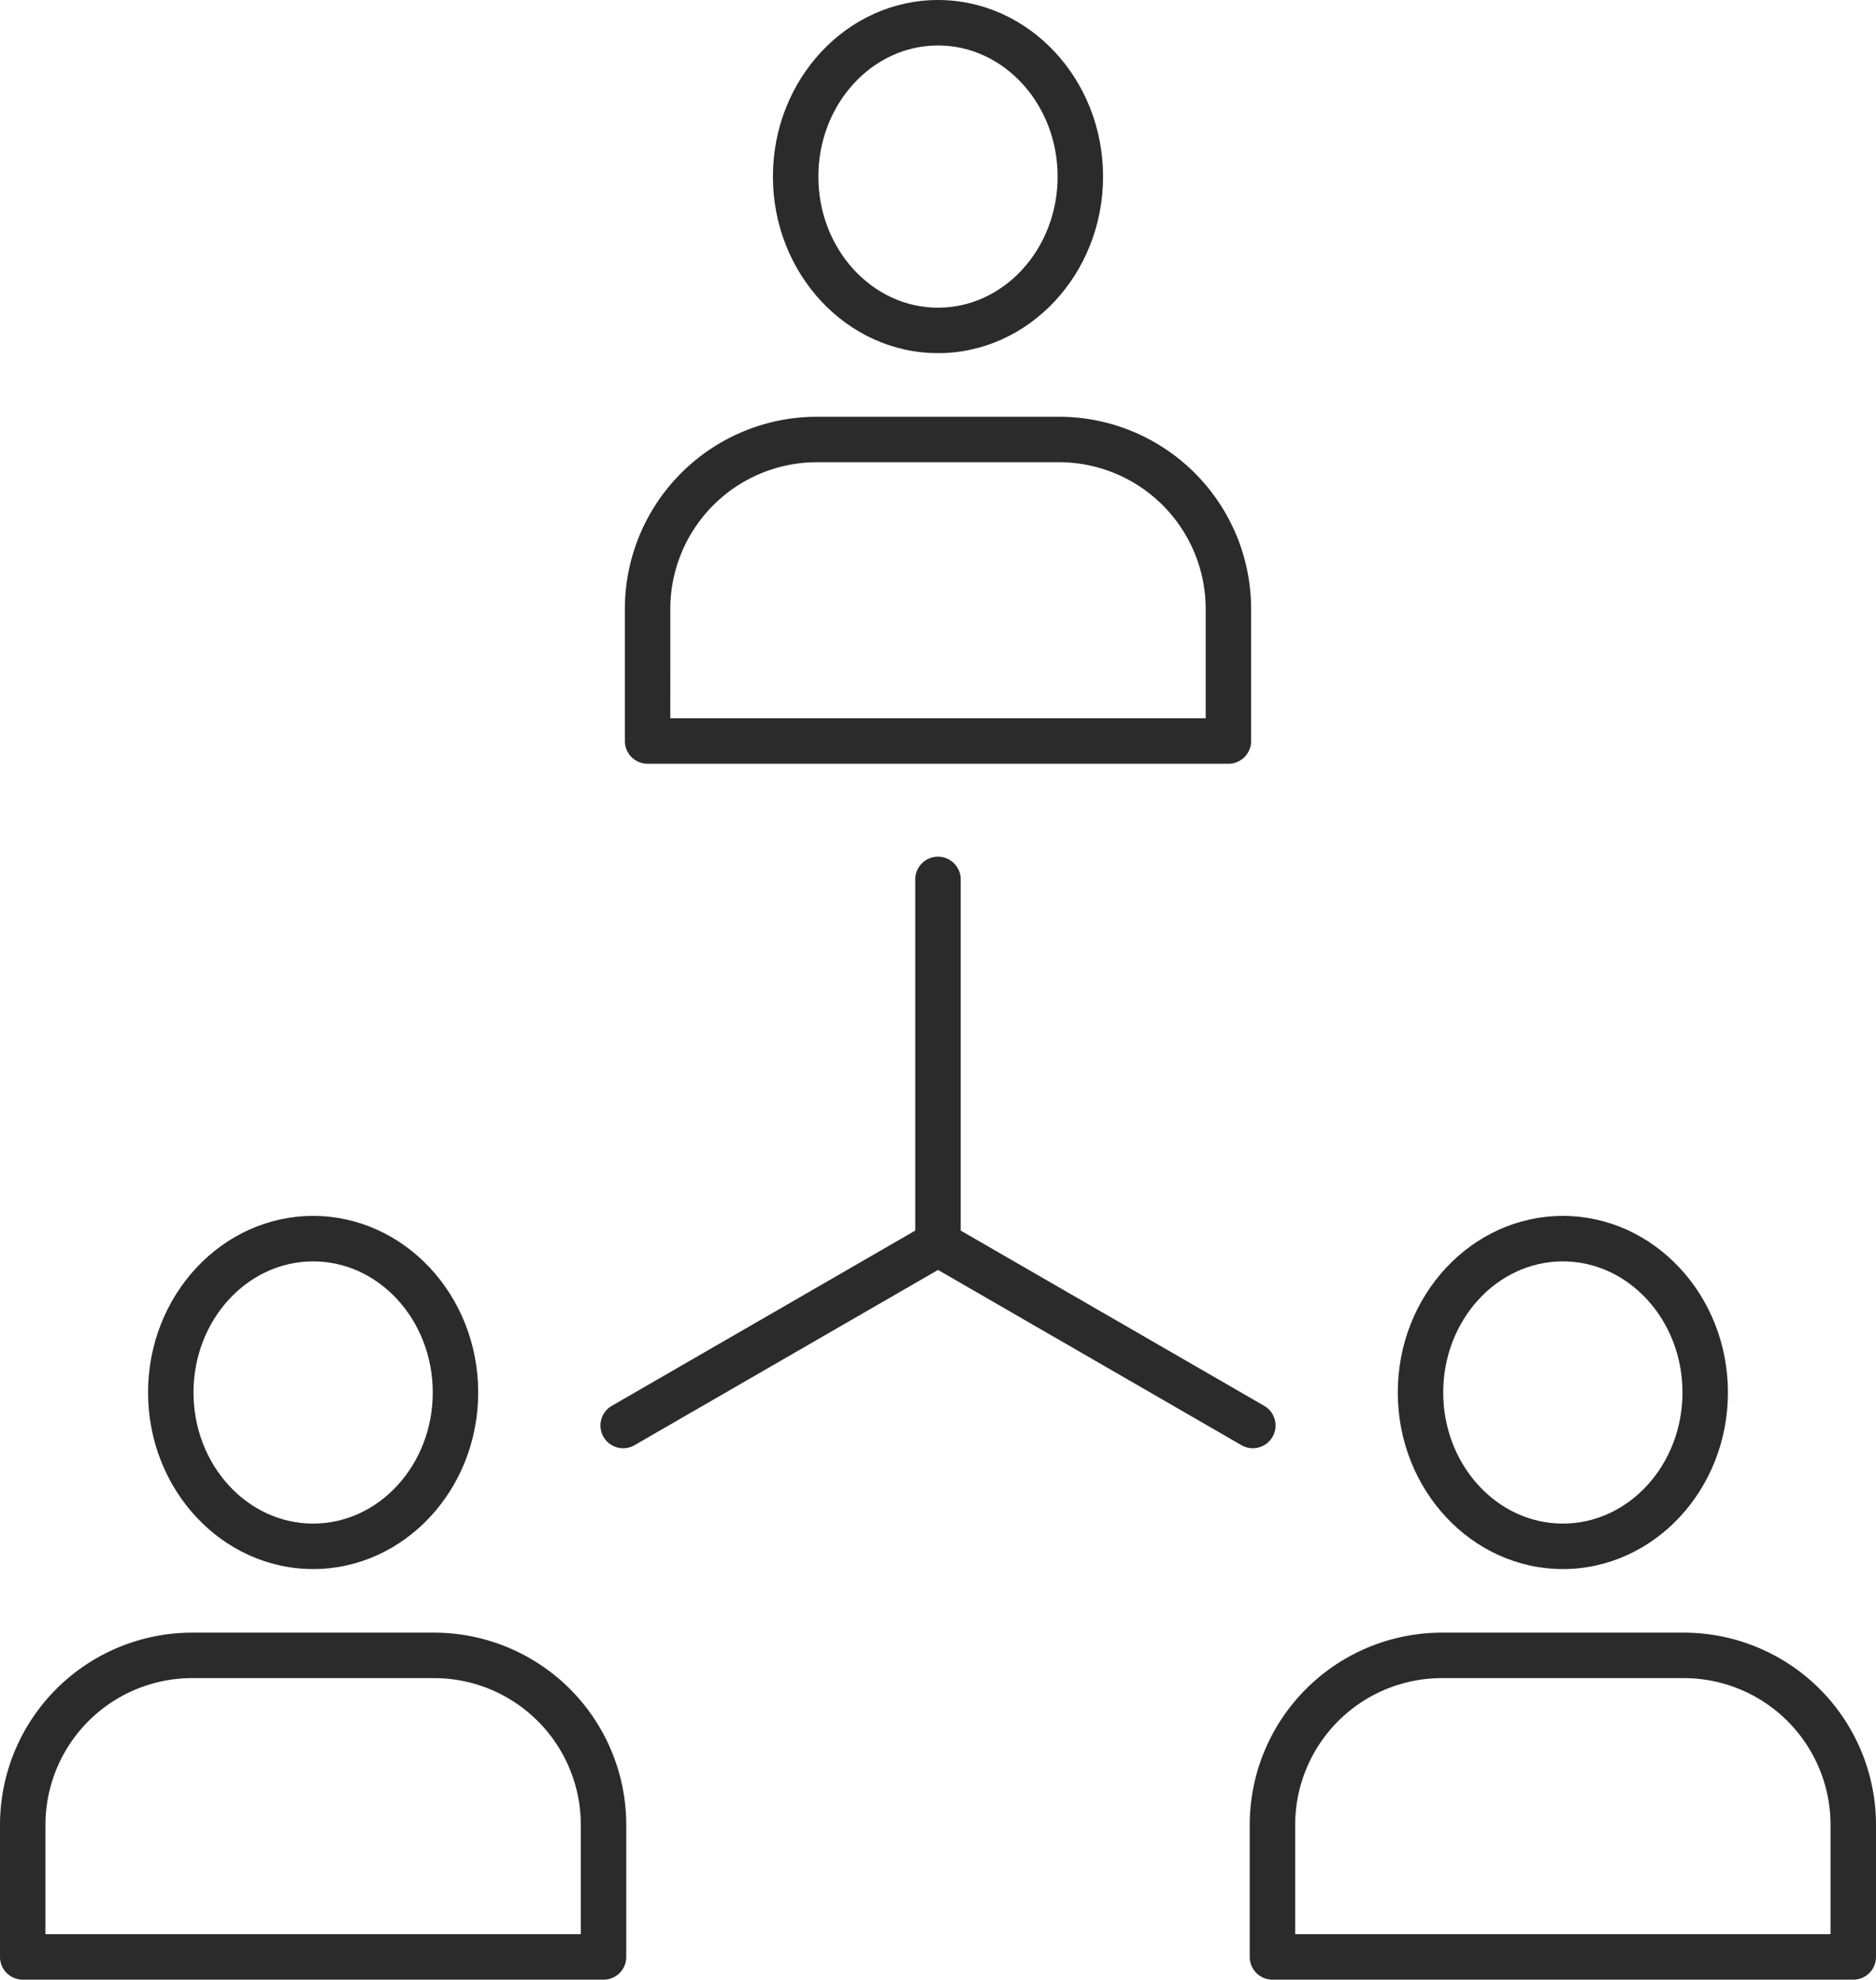
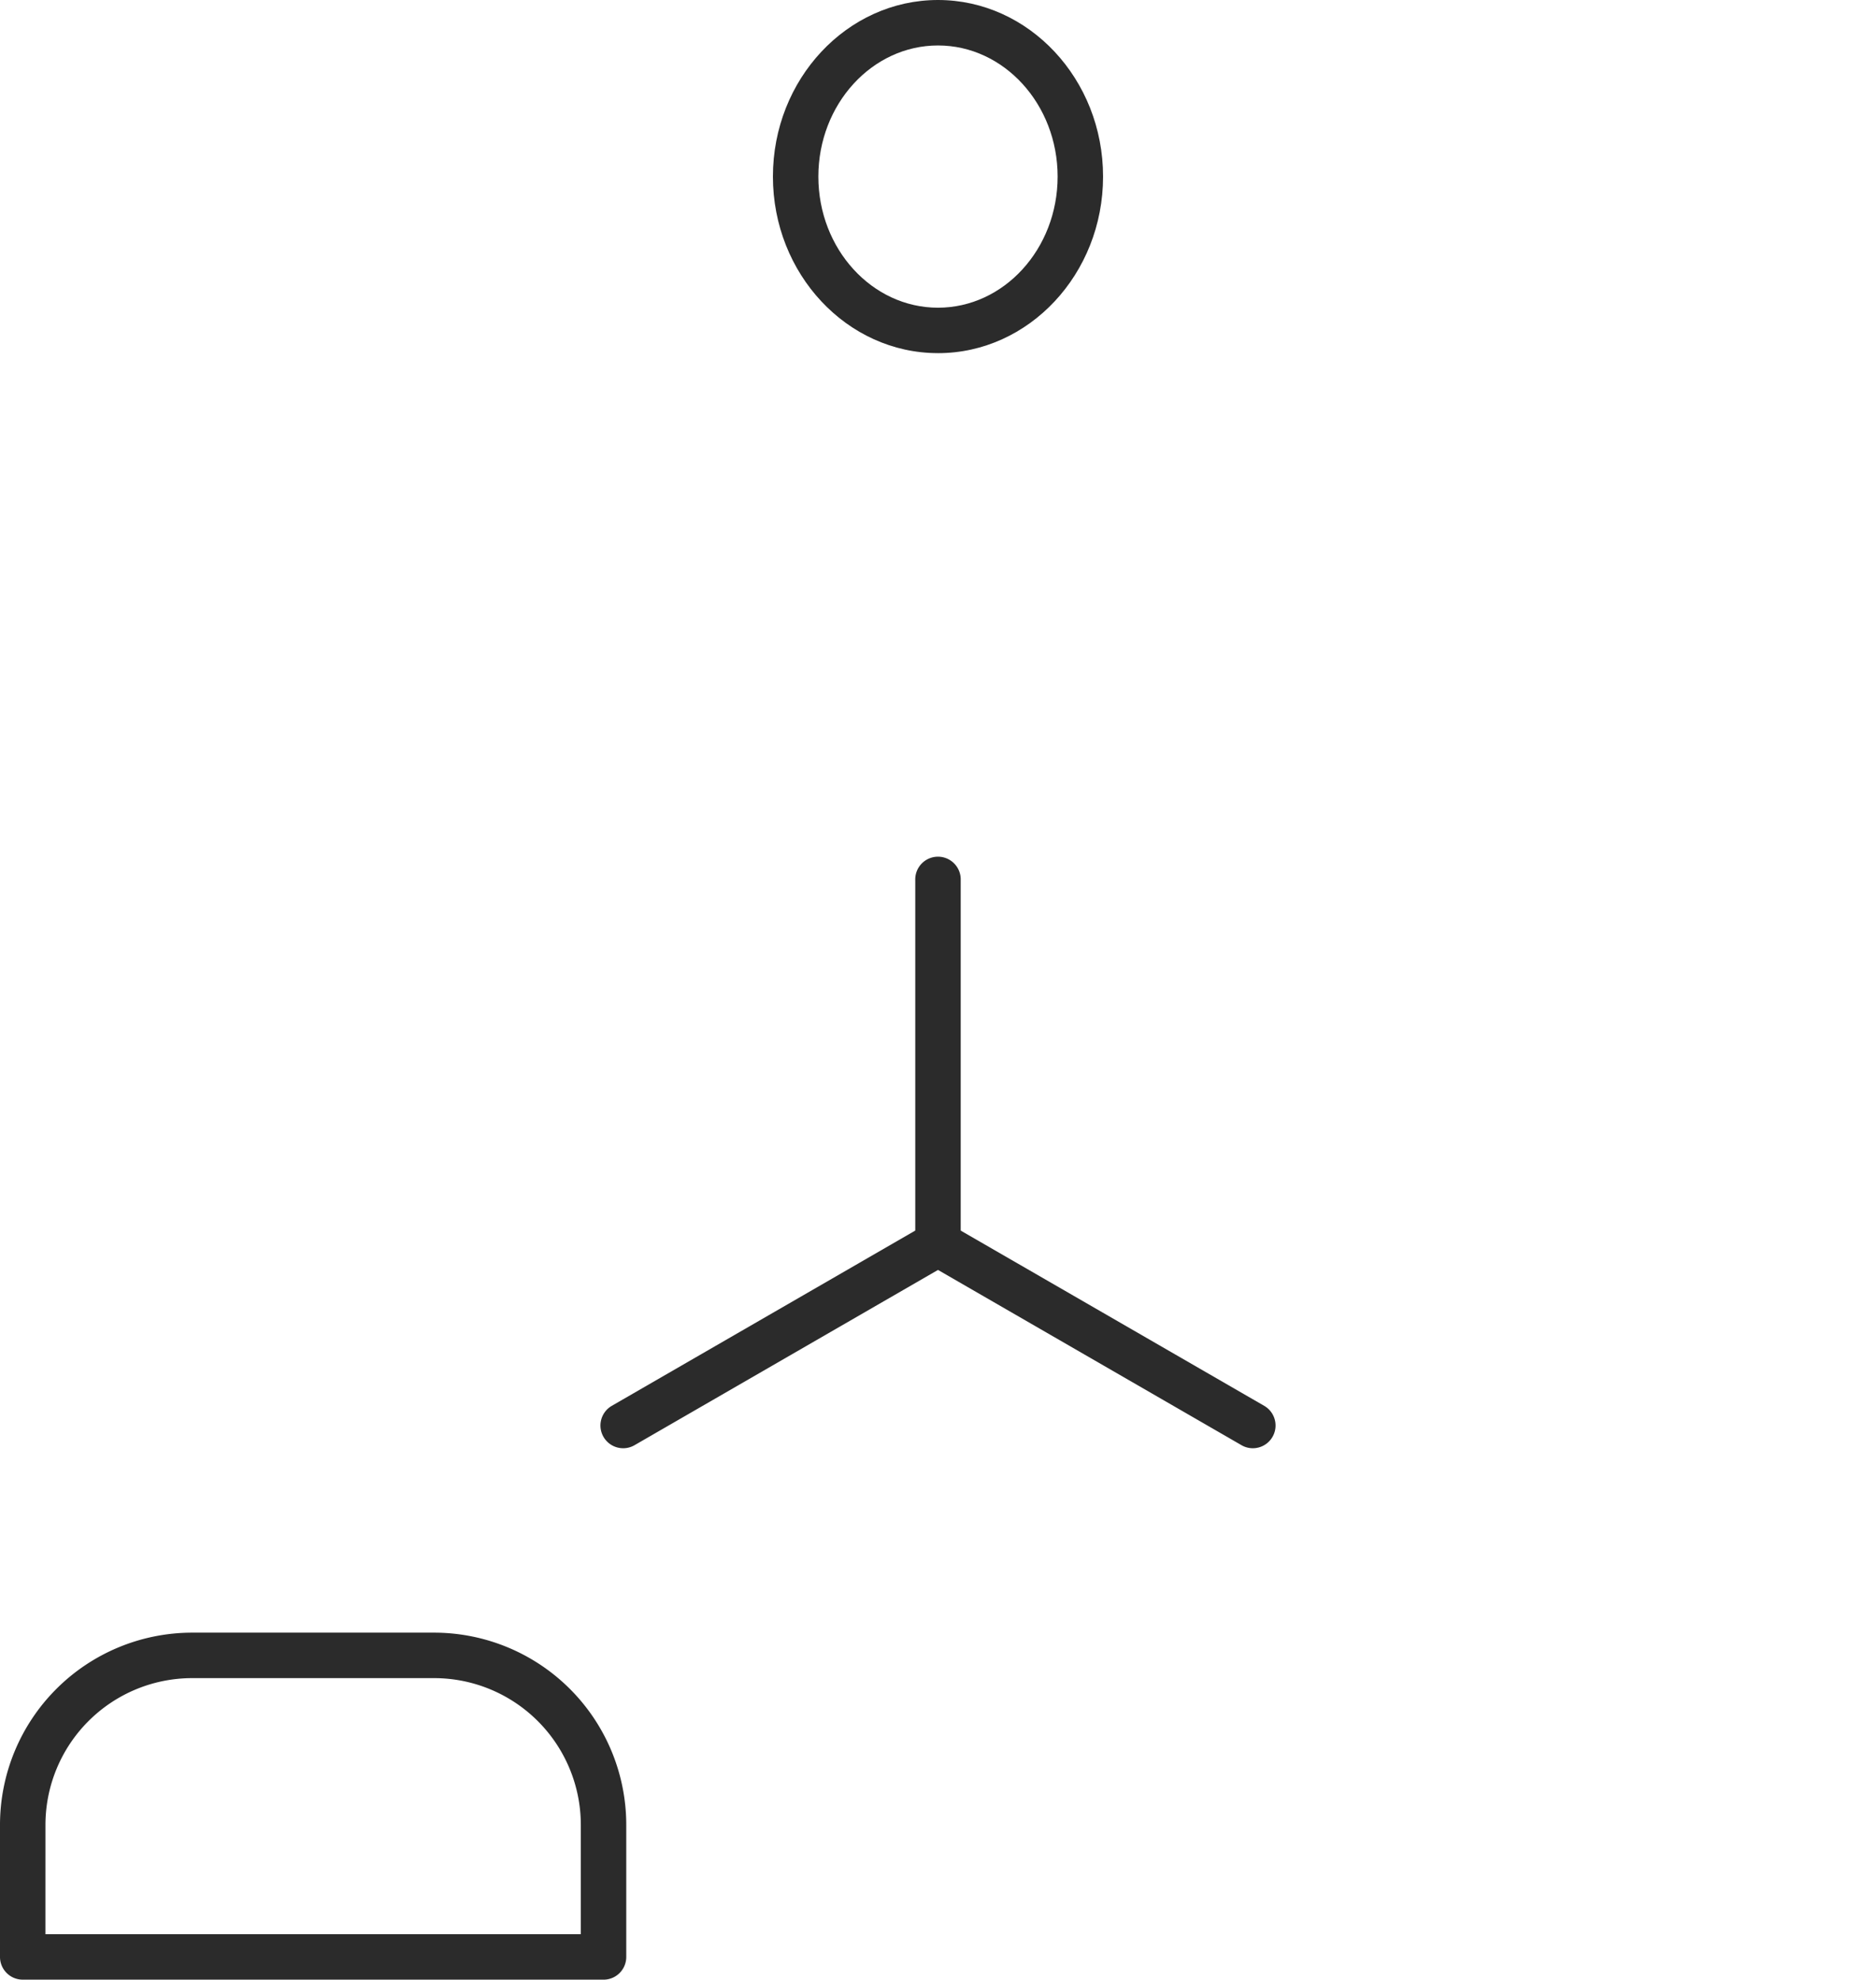
<svg xmlns="http://www.w3.org/2000/svg" width="101.771" height="107.37" viewBox="0 0 101.771 107.37">
  <defs>
    <clipPath id="clip-path">
      <rect id="Rectangle_2453" data-name="Rectangle 2453" width="101.771" height="107.37" fill="none" />
    </clipPath>
  </defs>
  <g id="Group_7337" data-name="Group 7337" clip-path="url(#clip-path)">
    <path id="Path_3080" data-name="Path 3080" d="M76.987,19.153c-4.938,0-8.955-4.3-8.955-9.577S72.049,0,76.987,0s8.955,4.3,8.955,9.577-4.017,9.577-8.955,9.577m0-16.688c-3.578,0-6.49,3.191-6.49,7.112s2.912,7.111,6.49,7.111,6.49-3.19,6.49-7.111-2.912-7.112-6.49-7.112" transform="translate(-26.102 0)" fill="#2b2b2b" />
-     <path id="Path_3081" data-name="Path 3081" d="M87.741,55.493H56.233A1.233,1.233,0,0,1,55,54.261V47.09A10.43,10.43,0,0,1,65.422,36.673H78.552A10.43,10.43,0,0,1,88.974,47.09v7.171a1.233,1.233,0,0,1-1.233,1.233M57.465,53.028H86.509V47.09a7.963,7.963,0,0,0-7.956-7.951H65.422a7.963,7.963,0,0,0-7.956,7.951Z" transform="translate(-21.102 -14.07)" fill="#2b2b2b" />
-     <path id="Path_3082" data-name="Path 3082" d="M131.987,126.153c-4.938,0-8.955-4.3-8.955-9.577S127.049,107,131.987,107s8.955,4.3,8.955,9.577-4.017,9.577-8.955,9.577m0-16.688c-3.578,0-6.49,3.19-6.49,7.111s2.912,7.111,6.49,7.111,6.49-3.19,6.49-7.111-2.912-7.111-6.49-7.111" transform="translate(-47.204 -41.053)" fill="#2b2b2b" />
-     <path id="Path_3083" data-name="Path 3083" d="M142.741,162.493H111.233A1.233,1.233,0,0,1,110,161.261V154.09a10.43,10.43,0,0,1,10.422-10.417h13.131a10.43,10.43,0,0,1,10.422,10.417v7.171a1.233,1.233,0,0,1-1.233,1.233m-30.276-2.465h29.043V154.09a7.963,7.963,0,0,0-7.956-7.951H120.422a7.963,7.963,0,0,0-7.956,7.951Z" transform="translate(-42.204 -55.123)" fill="#2b2b2b" />
-     <path id="Path_3084" data-name="Path 3084" d="M21.987,126.153c-4.938,0-8.955-4.3-8.955-9.577S17.049,107,21.987,107s8.955,4.3,8.955,9.577-4.017,9.577-8.955,9.577m0-16.688c-3.578,0-6.49,3.19-6.49,7.111s2.912,7.111,6.49,7.111,6.49-3.19,6.49-7.111-2.912-7.111-6.49-7.111" transform="translate(-5 -41.053)" fill="#2b2b2b" />
    <path id="Path_3085" data-name="Path 3085" d="M32.741,162.493H1.233A1.233,1.233,0,0,1,0,161.261V154.09a10.43,10.43,0,0,1,10.422-10.417H23.552A10.43,10.43,0,0,1,33.974,154.09v7.171a1.233,1.233,0,0,1-1.233,1.233M2.465,160.028H31.509V154.09a7.963,7.963,0,0,0-7.956-7.951H10.422a7.963,7.963,0,0,0-7.956,7.951Z" transform="translate(0 -55.123)" fill="#2b2b2b" />
    <path id="Path_3086" data-name="Path 3086" d="M98.873,119.771a1.22,1.22,0,0,1-.615-.166l-17.08-9.861a1.232,1.232,0,1,1,1.233-2.134l17.08,9.861a1.233,1.233,0,0,1-.618,2.3" transform="translate(-30.909 -41.223)" fill="#2b2b2b" />
    <path id="Path_3087" data-name="Path 3087" d="M54.083,119.771a1.233,1.233,0,0,1-.618-2.3l17.08-9.861a1.232,1.232,0,1,1,1.233,2.134L54.7,119.605a1.22,1.22,0,0,1-.615.166" transform="translate(-20.276 -41.223)" fill="#2b2b2b" />
    <path id="Path_3088" data-name="Path 3088" d="M81.794,97.632A1.233,1.233,0,0,1,80.561,96.4V76.677a1.233,1.233,0,1,1,2.465,0V96.4a1.233,1.233,0,0,1-1.233,1.233" transform="translate(-30.909 -28.945)" fill="#2b2b2b" />
  </g>
</svg>